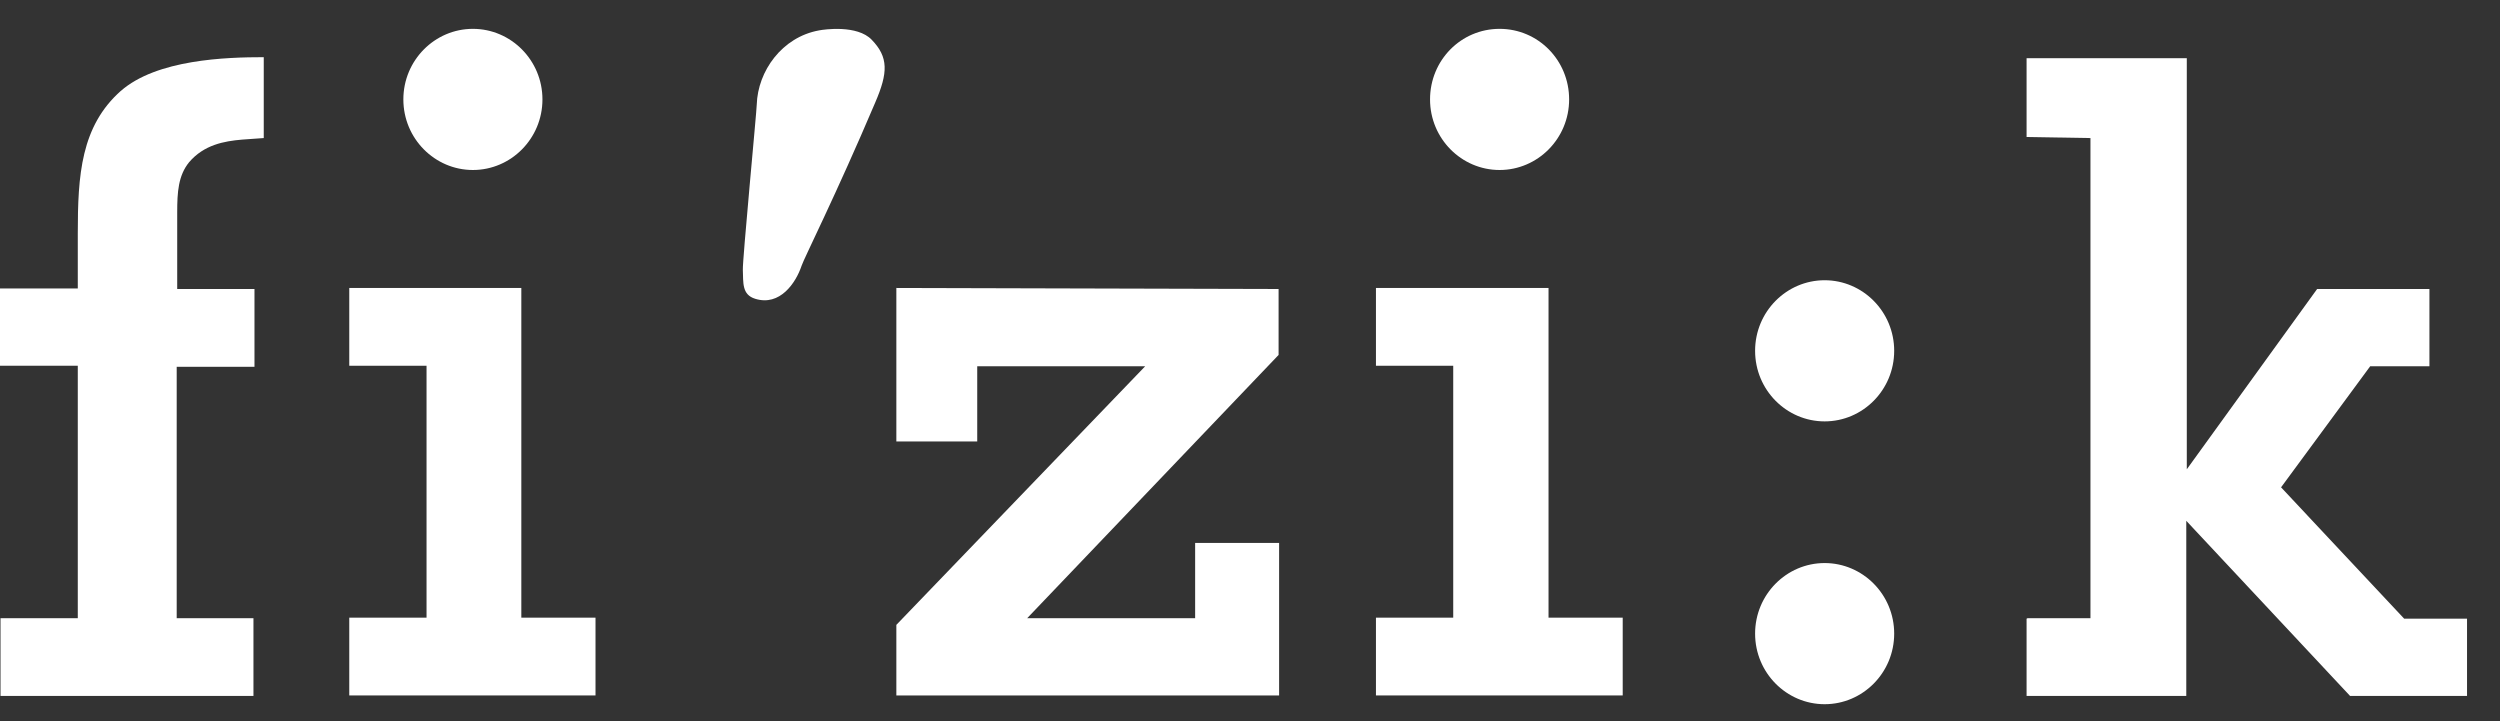
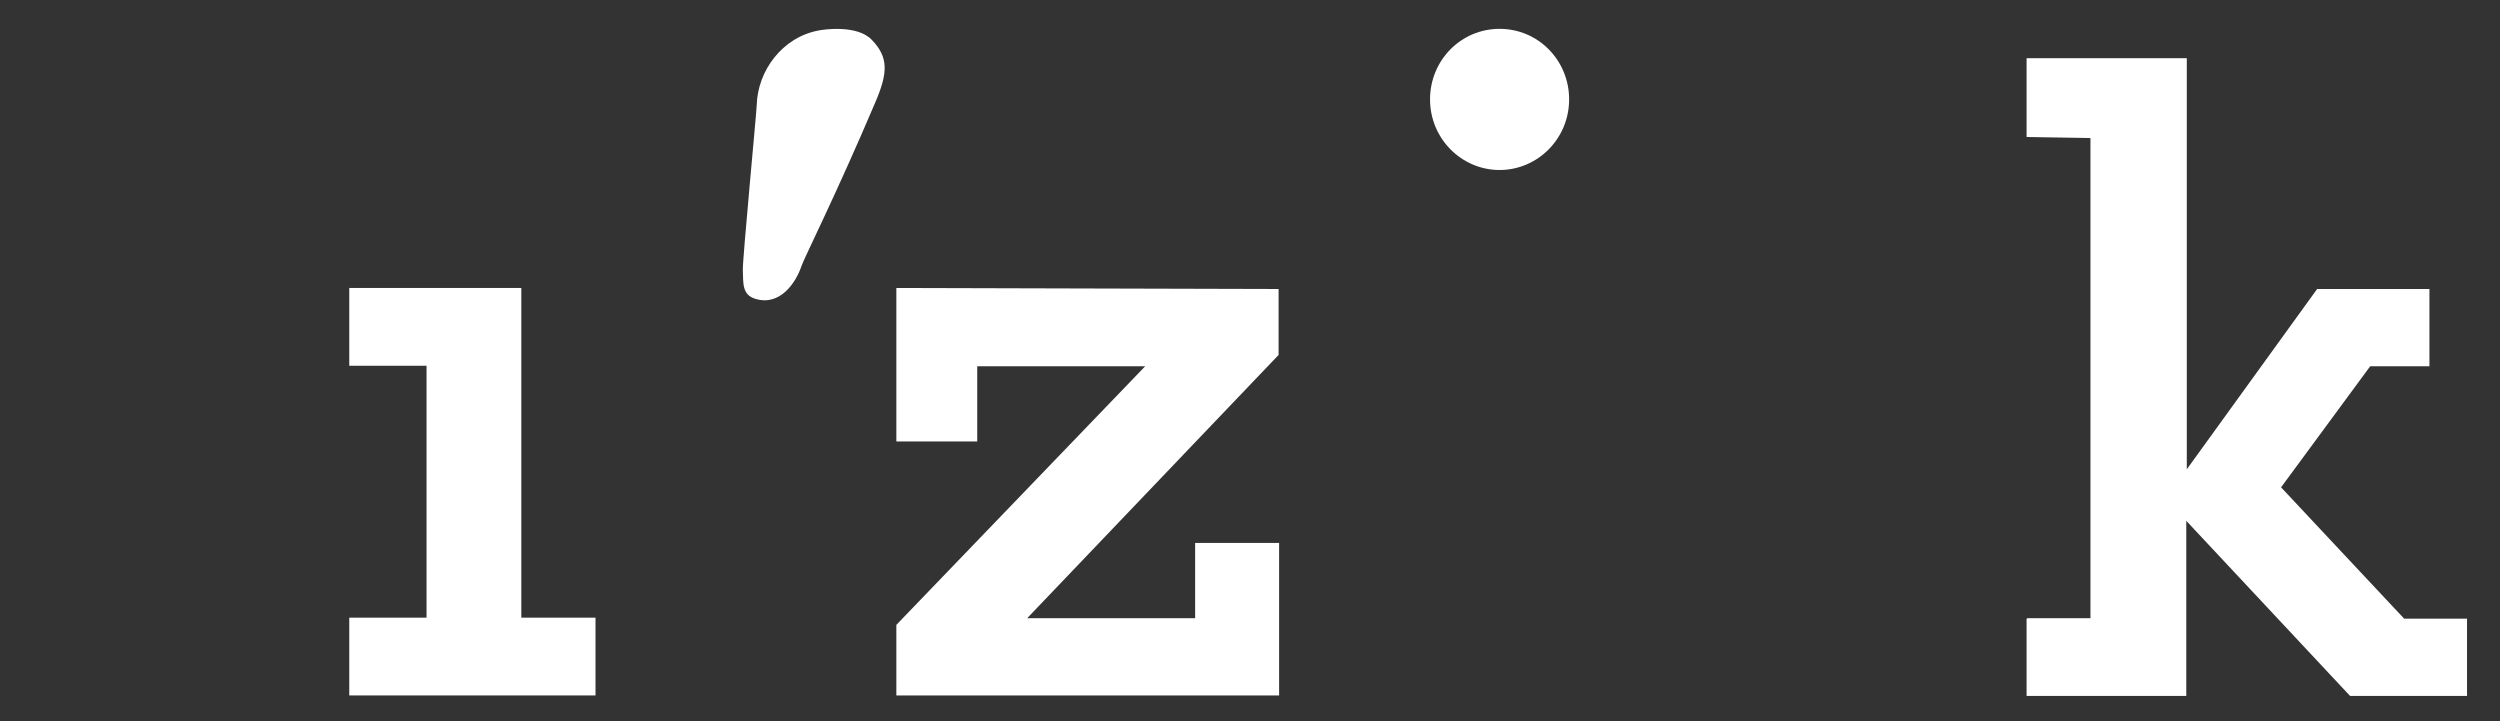
<svg xmlns="http://www.w3.org/2000/svg" id="Layer_1" data-name="Layer 1" viewBox="0 0 48.53 14">
  <rect x="0" y="0" width="48.53" height="14" fill="#333333" stroke="none" />
  <defs>
    <style>
      .cls-1 {
        fill: none;
      }

      .cls-2 {
        fill: #fff;
      }

      .cls-3 {
        clip-path: url(#clippath);
      }
    </style>
    <clipPath id="clippath">
      <rect class="cls-1" width="48.53" height="14" />
    </clipPath>
  </defs>
  <g class="cls-3">
    <g id="Fizik">
      <g id="Group_102" data-name="Group 102">
        <g id="_00_logo_fizik" data-name=" 00 logo fizik">
          <path id="Vector" class="cls-2" d="M27.76,1.93c0-.76.6-1.37,1.35-1.37s1.35.61,1.35,1.37-.61,1.37-1.35,1.37-1.35-.61-1.35-1.37Z" />
-           <path id="Vector_2" data-name="Vector 2" class="cls-2" d="M26.71,5.59h3.35v6.4h1.44v1.51h-4.79v-1.51h1.5v-4.89h-1.5v-1.51Z" />
-           <path id="Vector_3" data-name="Vector 3" class="cls-2" d="M2.35,1.76c-.78.69-.84,1.64-.84,2.77v1.07H0v1.5h1.51v4.9H.01v1.51h4.91v-1.51h-1.49v-4.88h1.51v-1.51h-1.5v-1.49c0-.39.02-.71.23-.97.29-.34.68-.41,1.03-.44l.42-.03v-1.57c-.72,0-2.08.04-2.78.66" />
-           <path id="Vector_4" data-name="Vector 4" class="cls-2" d="M7.83,1.93c0-.76.61-1.37,1.35-1.37s1.35.61,1.35,1.37-.61,1.37-1.35,1.37-1.35-.61-1.35-1.37Z" />
          <path id="Vector_5" data-name="Vector 5" class="cls-2" d="M17.4,5.6v2.97h1.57v-1.46h3.26l-4.83,5.02v1.37s7.43,0,7.43,0v-2.96h-1.63v1.46h-3.26l4.88-5.11v-1.28l-7.42-.02Z" />
-           <path id="Vector_6" data-name="Vector 6" class="cls-2" d="M34.07,6.81c0-.76.61-1.37,1.35-1.37s1.35.61,1.35,1.37c0,.76-.61,1.37-1.35,1.37s-1.35-.61-1.35-1.37Z" />
-           <path id="Vector_7" data-name="Vector 7" class="cls-2" d="M34.07,12.3c0-.76.61-1.37,1.35-1.37s1.35.61,1.35,1.37-.61,1.37-1.35,1.37-1.35-.61-1.35-1.37Z" />
          <path id="Vector_8" data-name="Vector 8" class="cls-2" d="M39.34,12.01v1.5h3.1v-3.4l3.18,3.4h2.27v-1.5h-1.22l-2.39-2.55,1.73-2.35h1.15v-1.5h-2.18l-2.53,3.5V1.13h-3.11v1.53l1.24.02v9.32h-1.22Z" />
          <path id="Vector_9" data-name="Vector 9" class="cls-2" d="M15.9.59c-.72.13-1.19.79-1.21,1.44,0,.11-.28,3.04-.27,3.21.01.25-.02.48.24.56.48.15.79-.31.9-.64.04-.13.67-1.38,1.43-3.17.25-.58.26-.88-.07-1.22-.28-.29-.92-.2-1.02-.18" />
          <path id="Vector_10" data-name="Vector 10" class="cls-2" d="M6.78,5.59h3.34v6.4h1.44v1.51h-4.78v-1.51h1.5v-4.89h-1.5v-1.51Z" />
        </g>
      </g>
    </g>
  </g>
</svg>